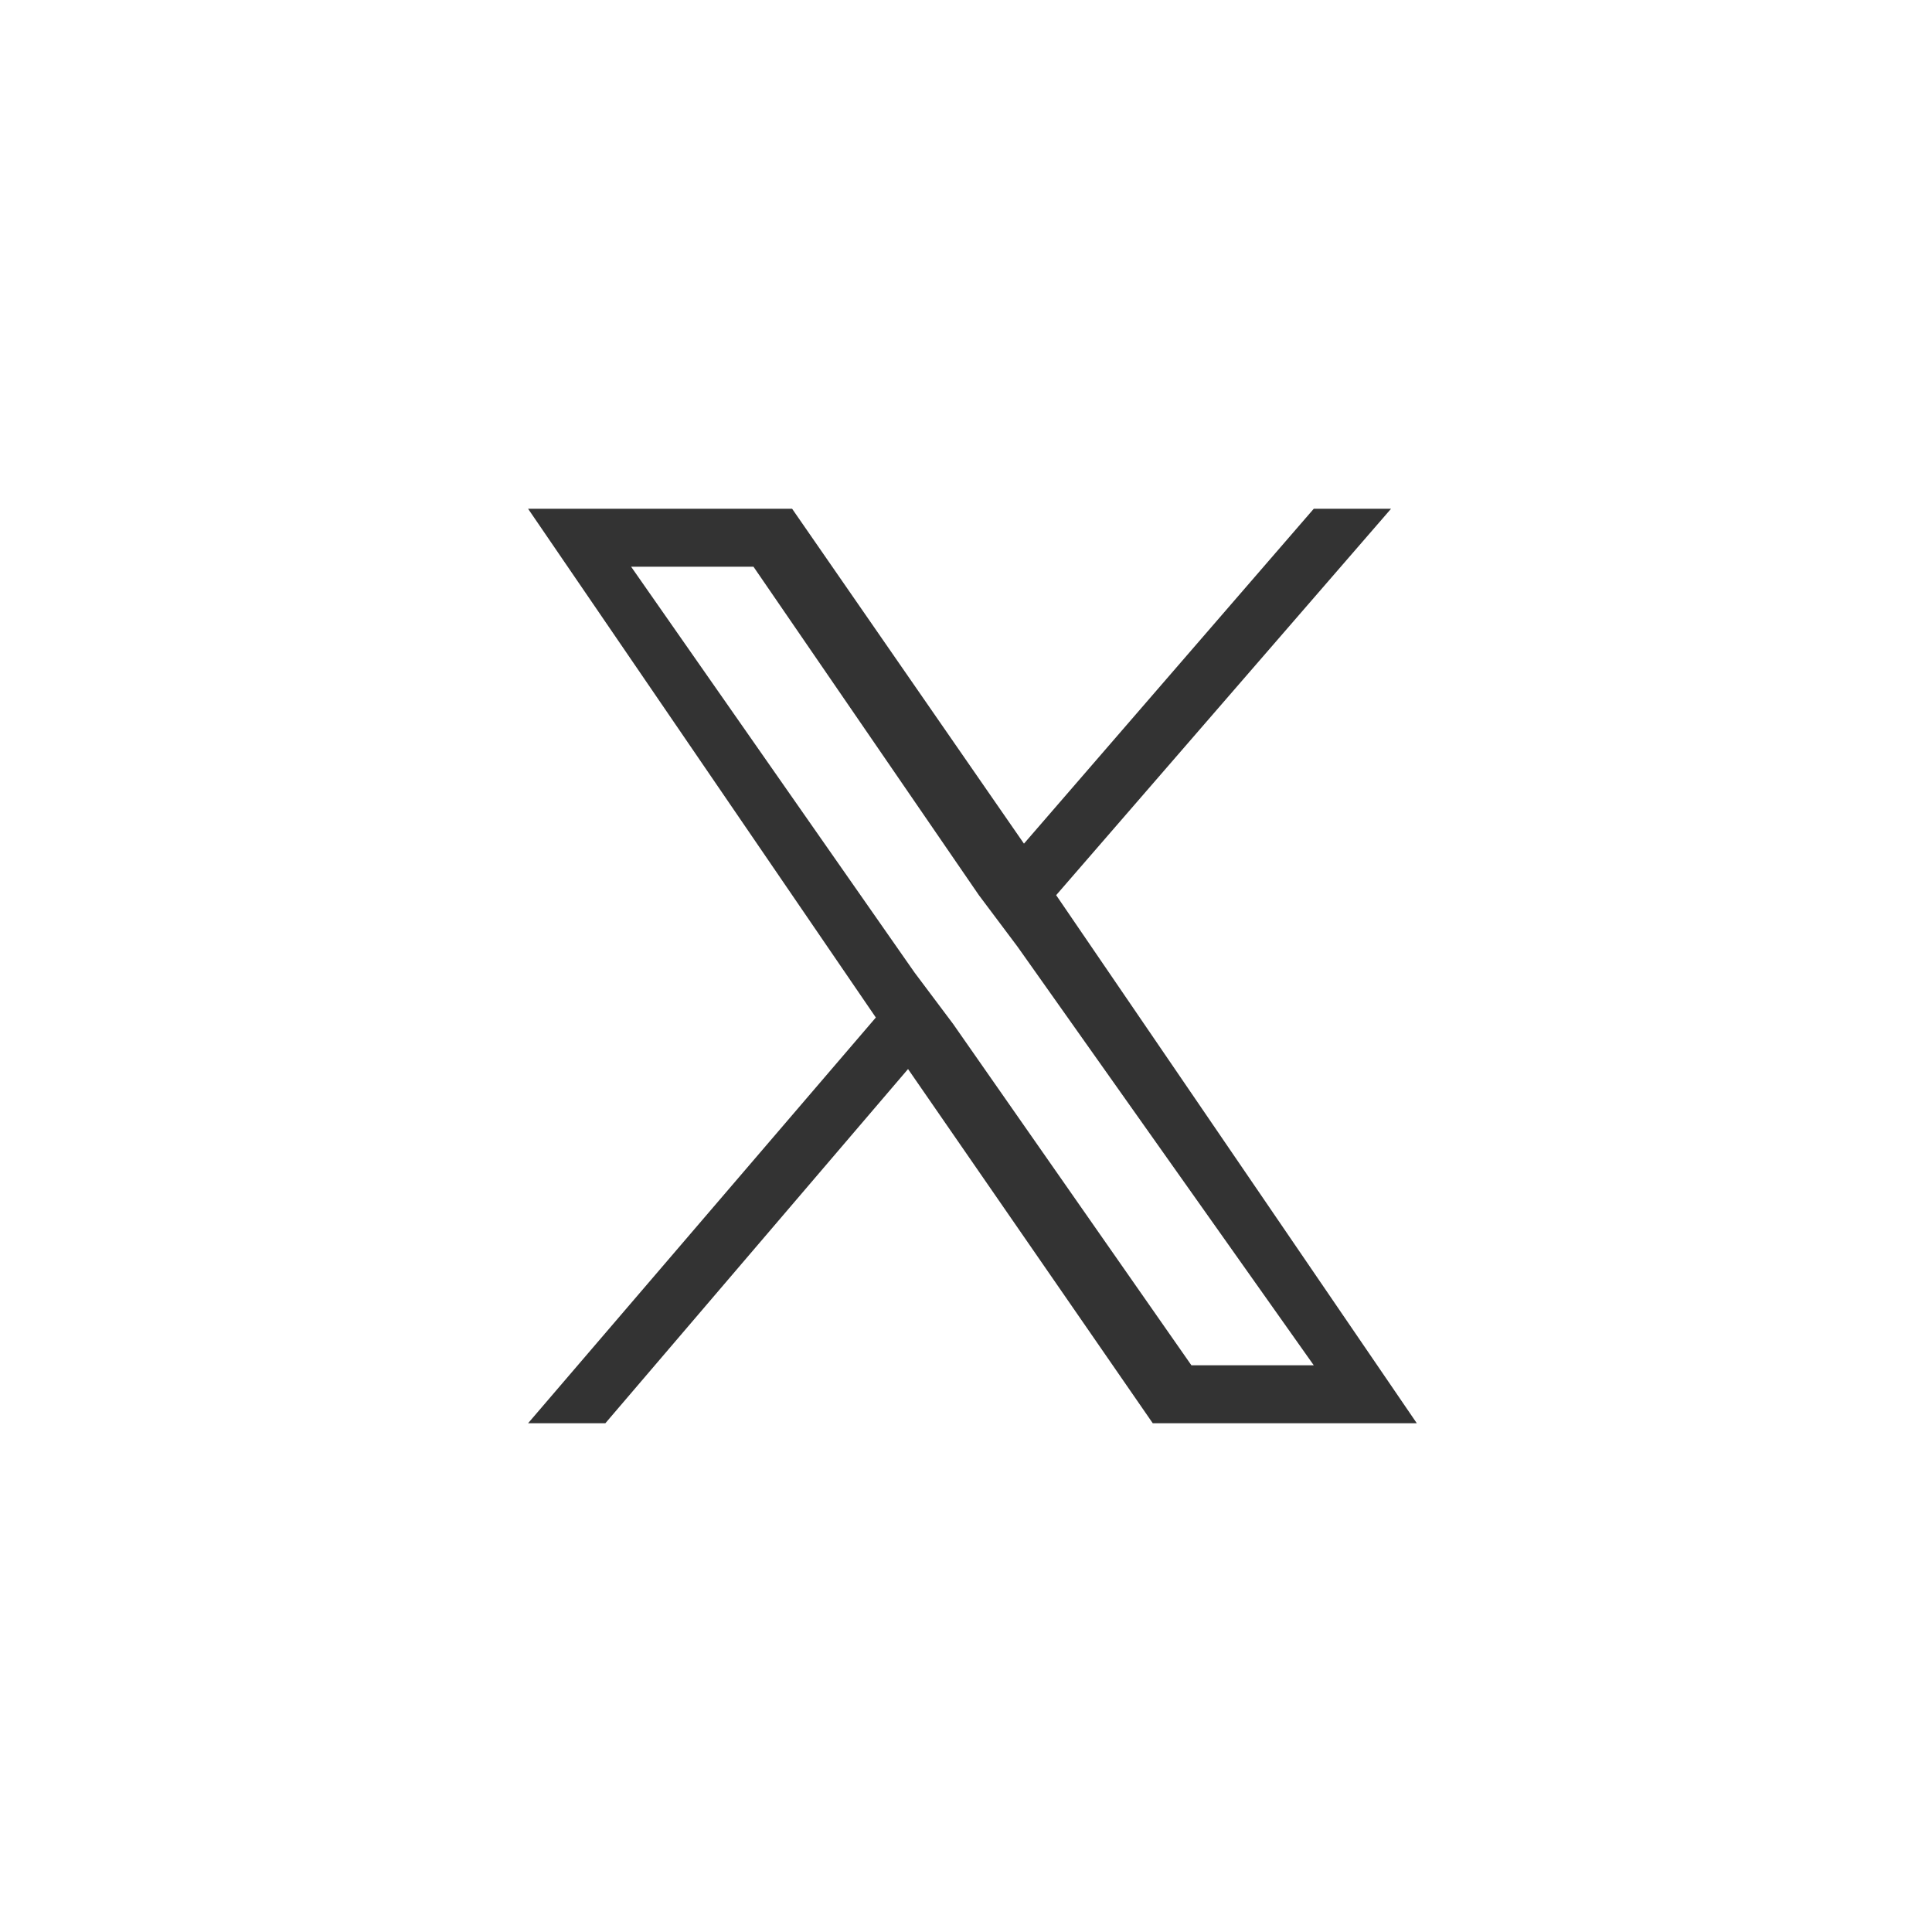
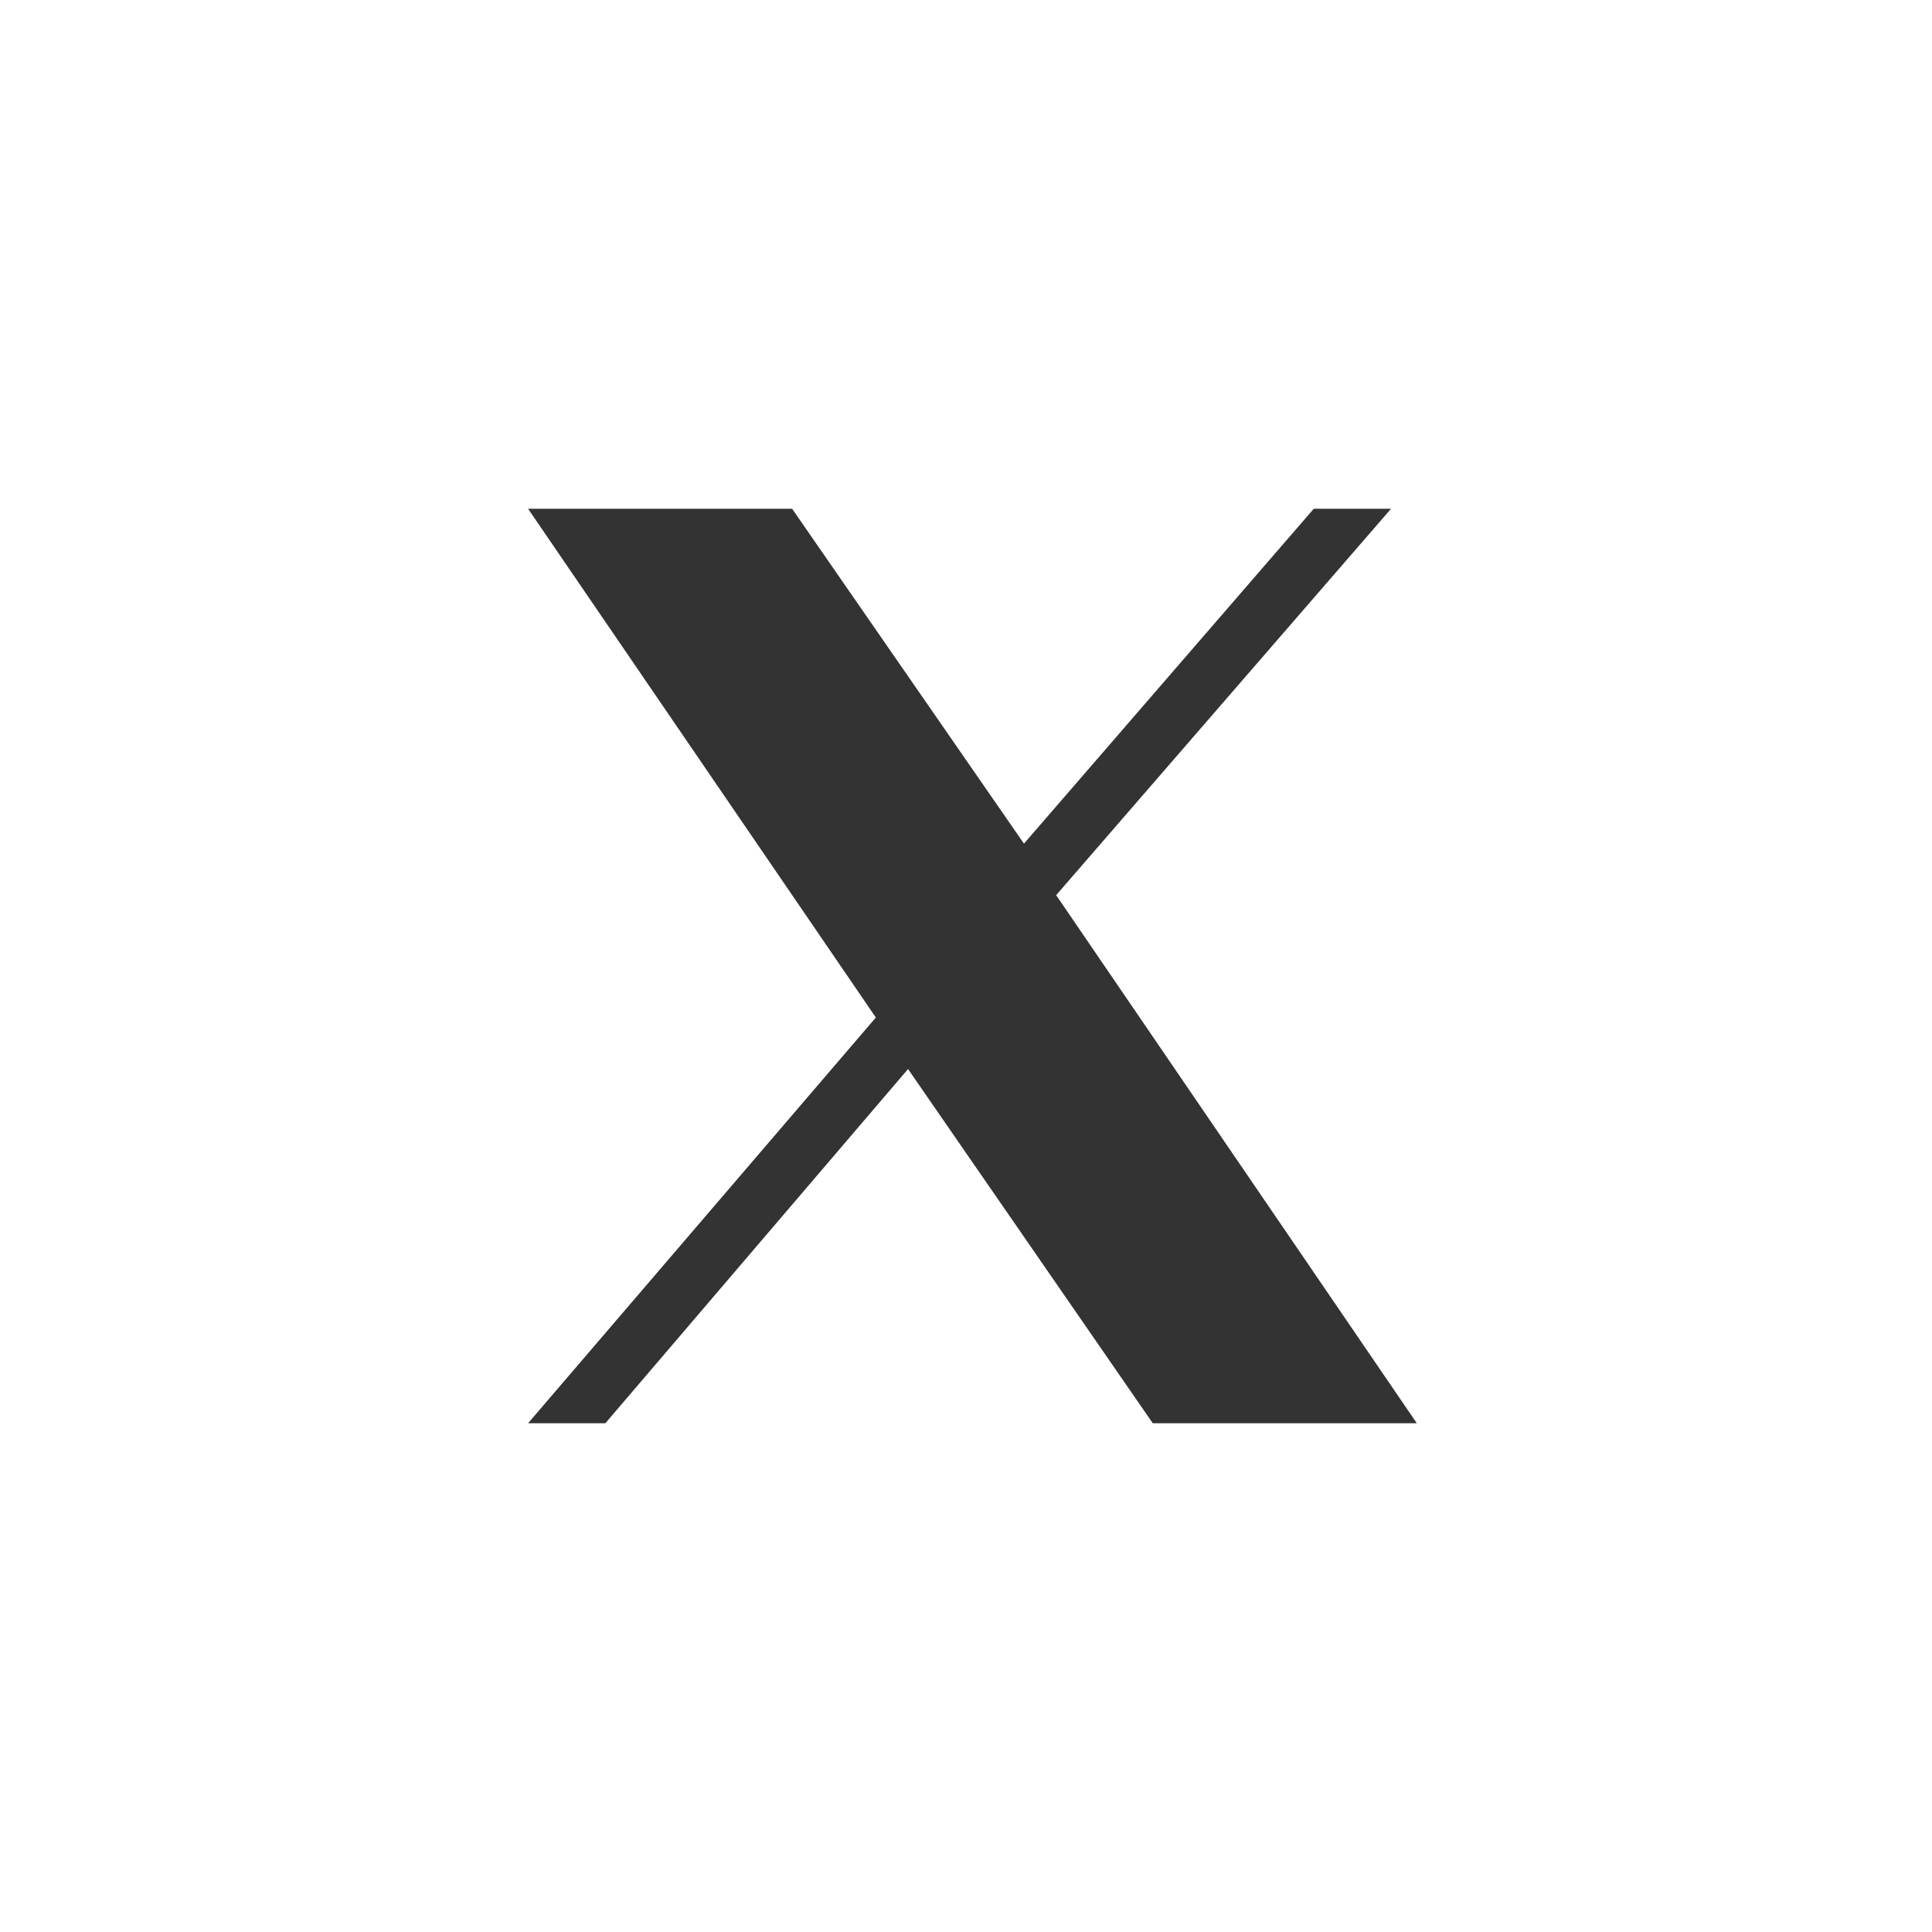
<svg xmlns="http://www.w3.org/2000/svg" id="Layer_1" version="1.1" viewBox="0 0 30 30">
  <rect x="0" y="0" width="30" height="30" fill="#333333" stroke="none" />
  <defs>
    <style>
      .st0 {
        fill: #fff;
      }
    </style>
  </defs>
  <path class="st0" d="M0,0v30h30V0H0ZM17.9,22.1l-3.8-5.5-4.7,5.5h-1.2l5.4-6.3-5.4-7.9h4.1l3.6,5.2,4.5-5.2h1.2l-5.2,6h0l5.6,8.2h-4.1Z" />
-   <polygon class="st0" points="14.8 15.9 14.2 15.1 9.8 8.8 11.7 8.8 15.2 13.9 15.8 14.7 20.4 21.2 18.5 21.2 14.8 15.9 14.8 15.9" />
</svg>